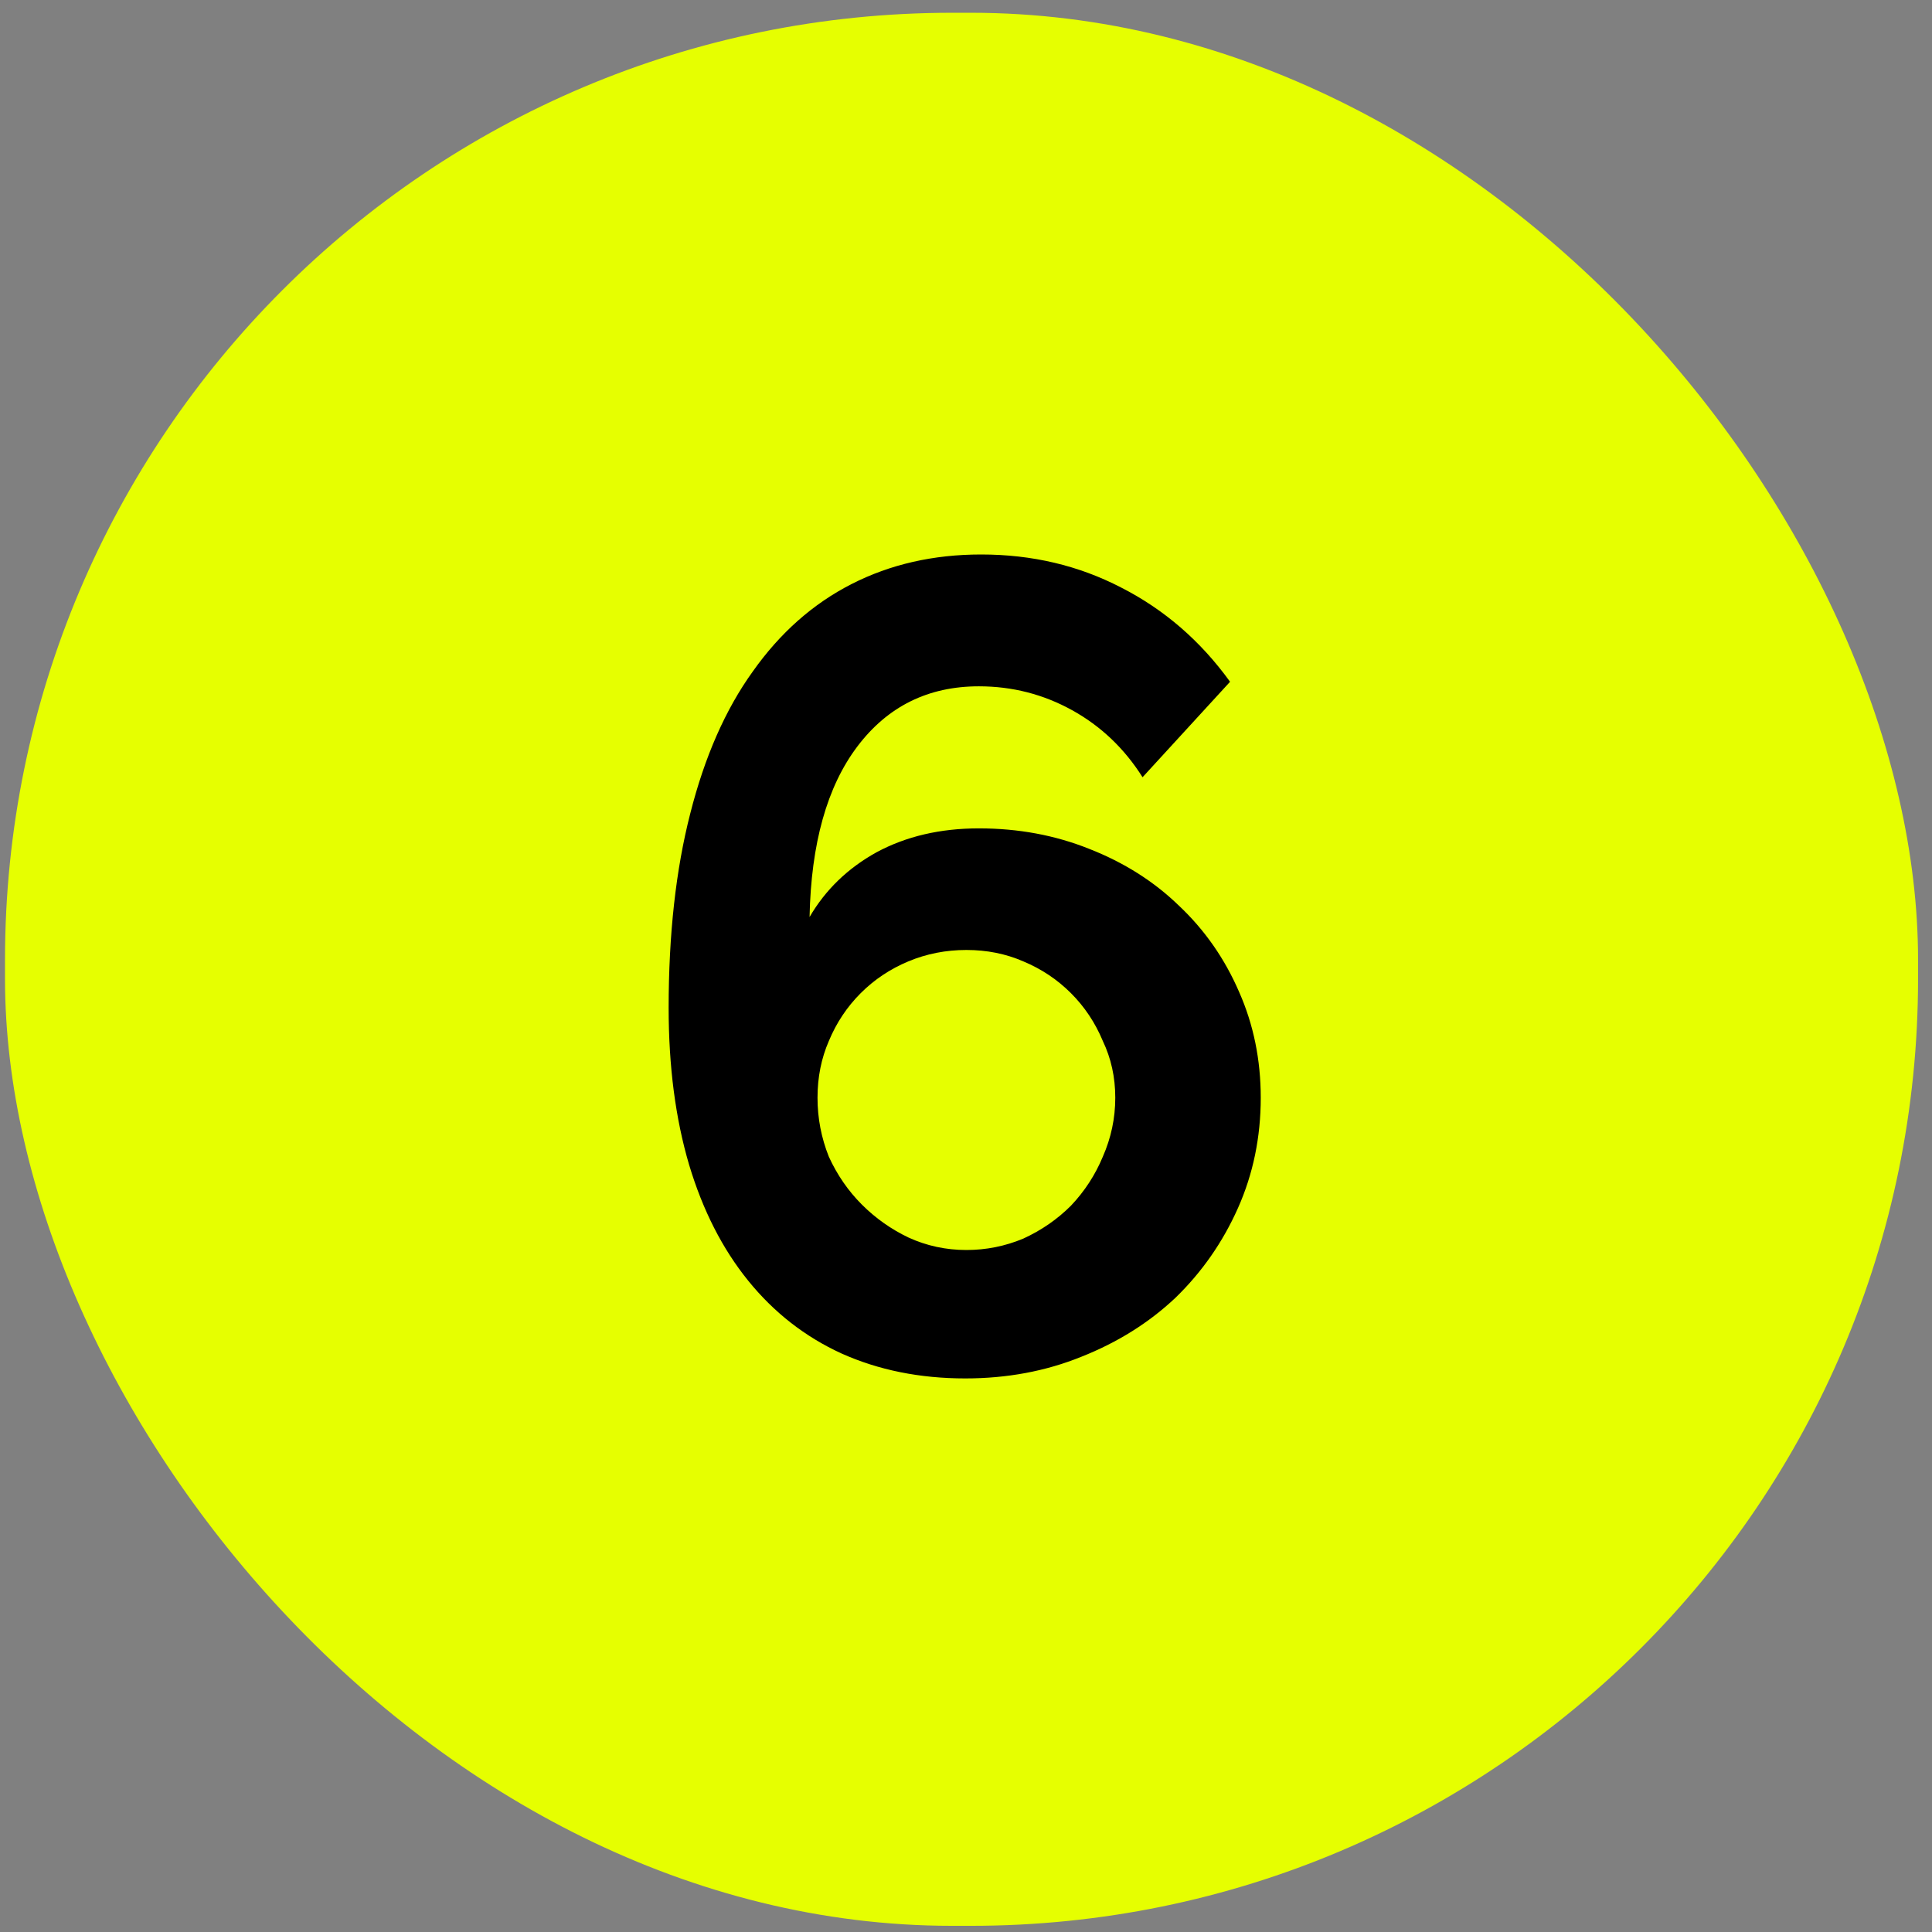
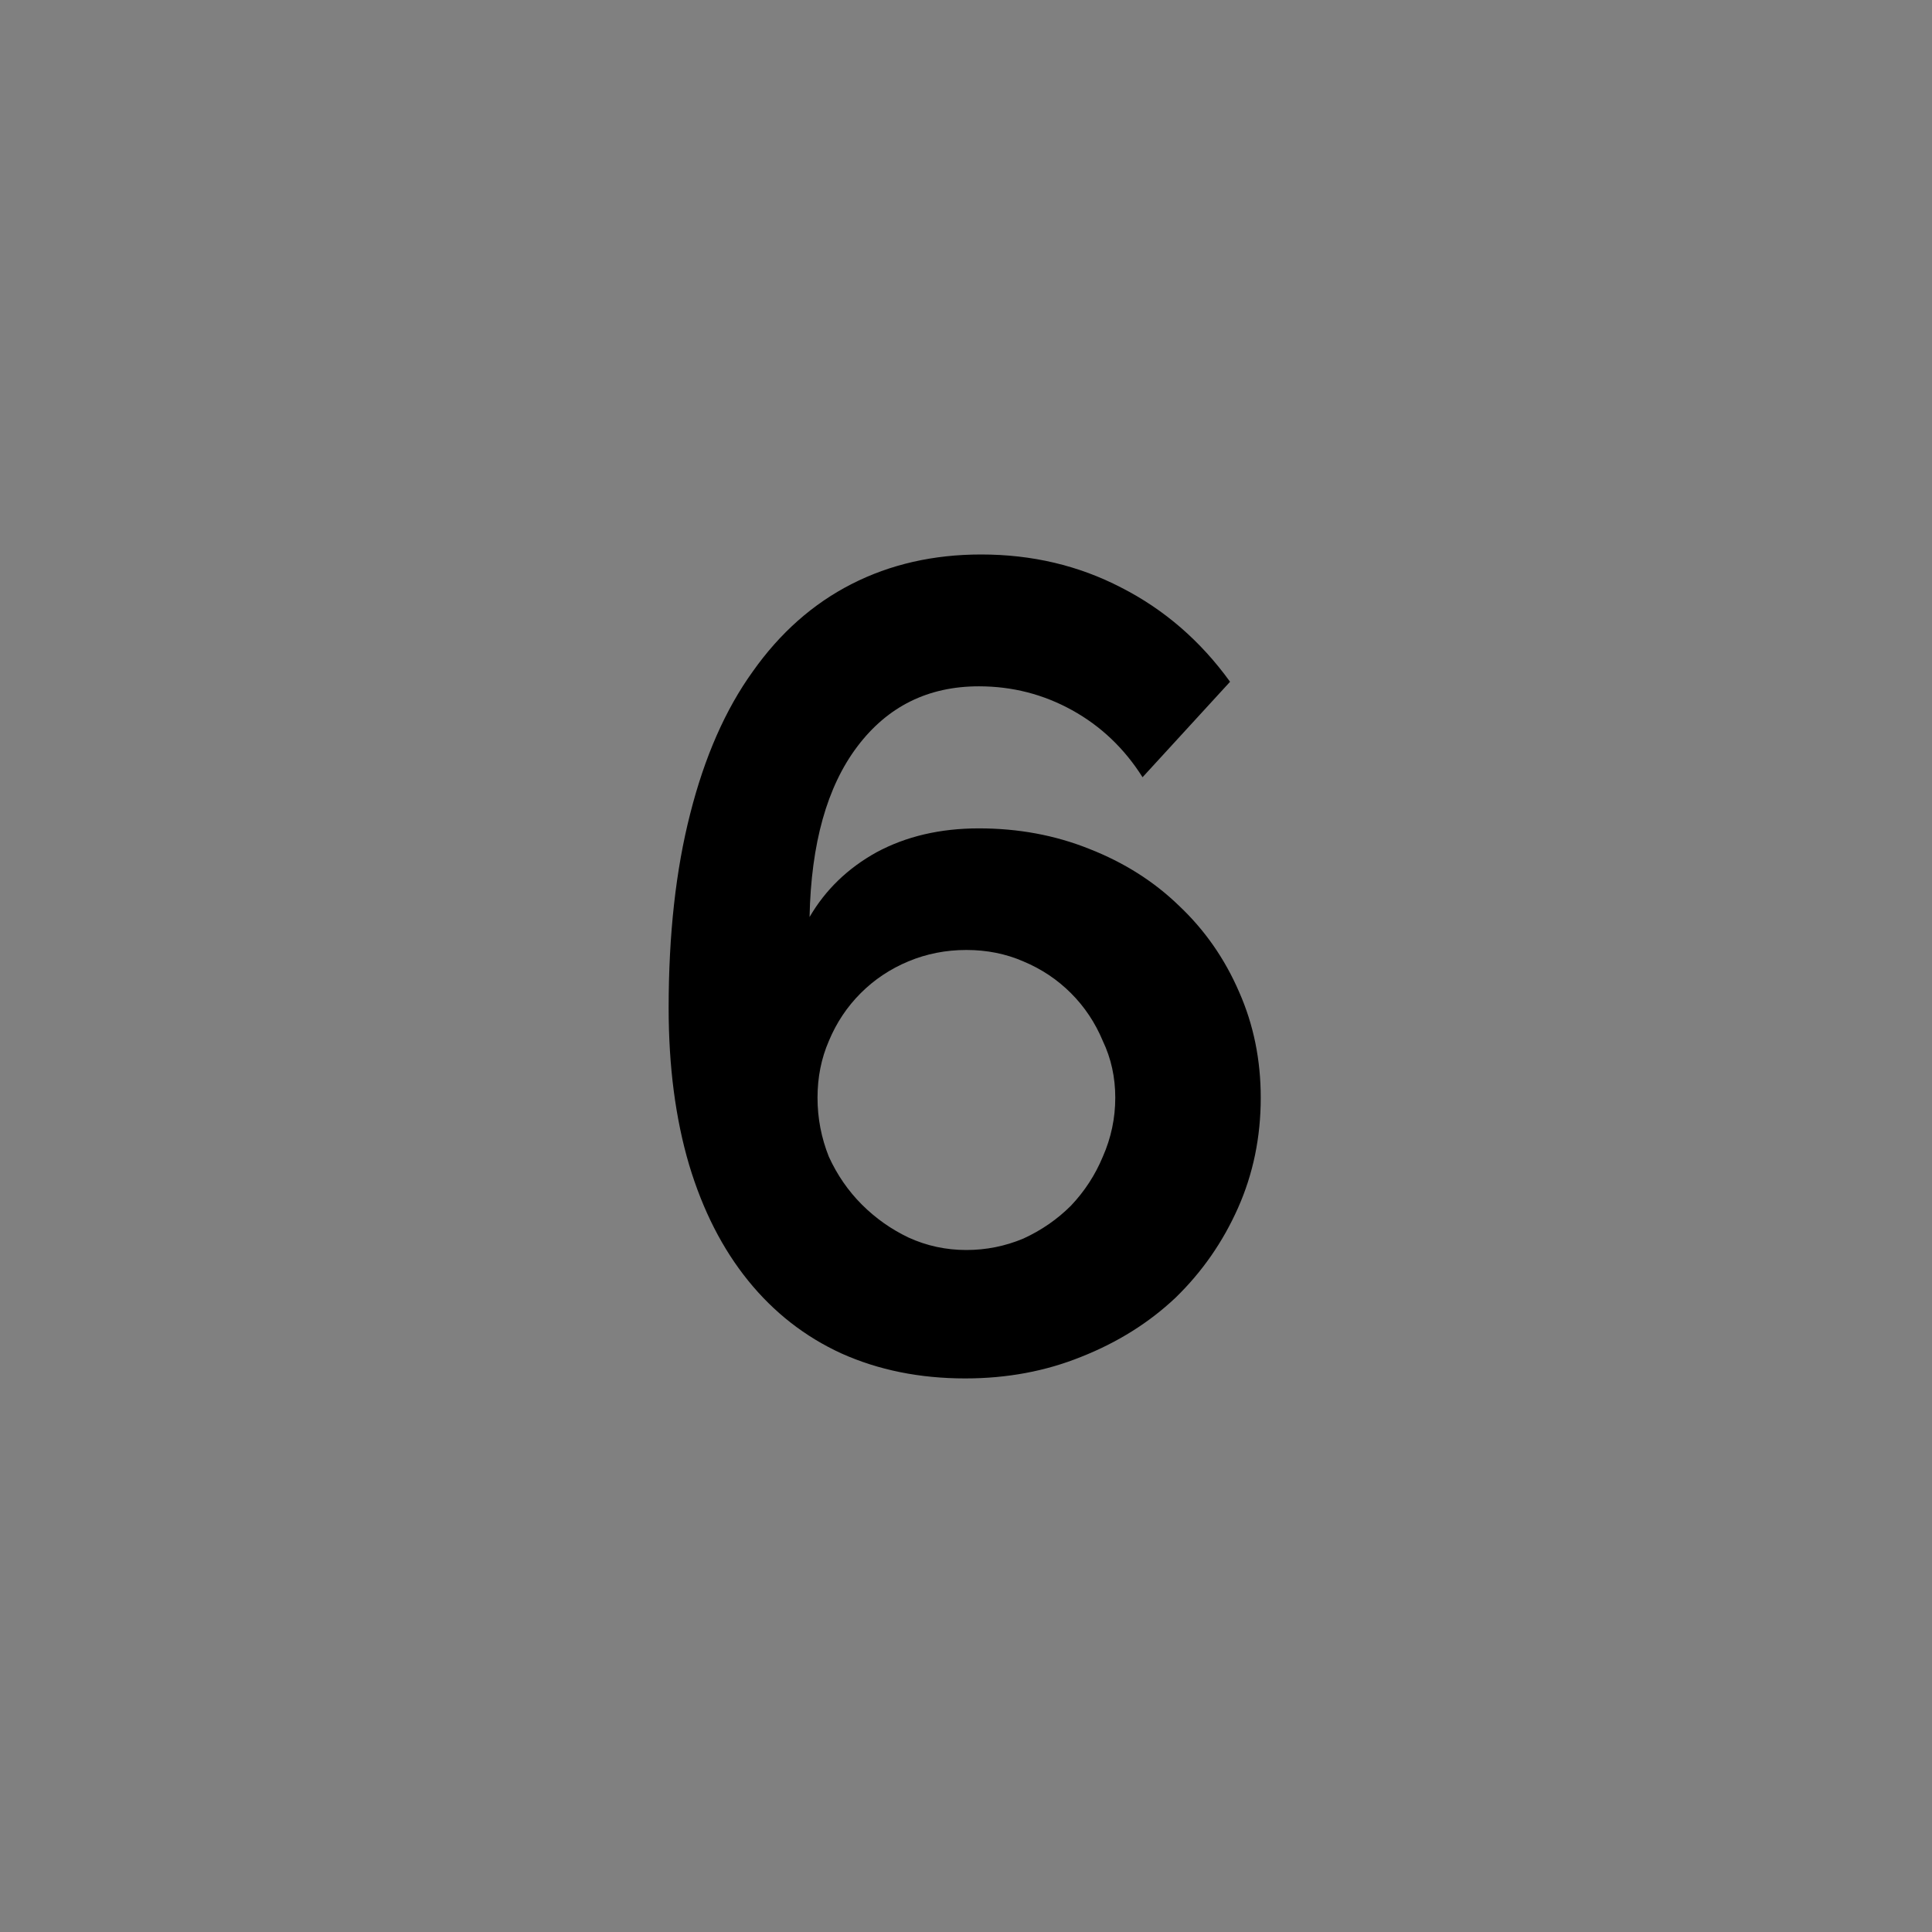
<svg xmlns="http://www.w3.org/2000/svg" width="102" height="102" viewBox="0 0 102 102" fill="none">
  <rect x="0" y="0" width="102" height="102" fill="#808080" stroke="none" />
-   <rect x="0.264" y="0.674" width="101" height="101" rx="50" fill="#E6FF00" />
  <path d="M66.561 57.954C66.561 60.034 66.161 61.974 65.361 63.774C64.561 65.574 63.461 67.154 62.061 68.514C60.661 69.834 59.001 70.874 57.081 71.634C55.201 72.394 53.161 72.774 50.961 72.774C48.561 72.774 46.381 72.334 44.421 71.454C42.501 70.574 40.861 69.294 39.501 67.614C38.141 65.934 37.101 63.894 36.381 61.494C35.661 59.054 35.301 56.294 35.301 53.214C35.301 49.334 35.681 45.914 36.441 42.954C37.201 39.954 38.301 37.454 39.741 35.454C41.181 33.414 42.921 31.874 44.961 30.834C47.001 29.794 49.281 29.274 51.801 29.274C54.481 29.274 56.941 29.854 59.181 31.014C61.461 32.174 63.381 33.834 64.941 35.994L60.321 41.034C59.361 39.514 58.121 38.334 56.601 37.494C55.081 36.654 53.441 36.234 51.681 36.234C49.001 36.234 46.861 37.294 45.261 39.414C43.661 41.534 42.821 44.534 42.741 48.414C43.581 46.974 44.761 45.834 46.281 44.994C47.841 44.154 49.641 43.734 51.681 43.734C53.761 43.734 55.701 44.094 57.501 44.814C59.341 45.534 60.921 46.534 62.241 47.814C63.601 49.094 64.661 50.614 65.421 52.374C66.181 54.094 66.561 55.954 66.561 57.954ZM51.021 65.994C52.061 65.994 53.061 65.794 54.021 65.394C54.981 64.954 55.821 64.374 56.541 63.654C57.261 62.894 57.821 62.034 58.221 61.074C58.661 60.074 58.881 59.034 58.881 57.954C58.881 56.874 58.661 55.874 58.221 54.954C57.821 53.994 57.261 53.154 56.541 52.434C55.821 51.714 54.981 51.154 54.021 50.754C53.101 50.354 52.101 50.154 51.021 50.154C49.941 50.154 48.921 50.354 47.961 50.754C47.001 51.154 46.161 51.714 45.441 52.434C44.721 53.154 44.161 53.994 43.761 54.954C43.361 55.874 43.161 56.874 43.161 57.954C43.161 59.034 43.361 60.074 43.761 61.074C44.201 62.034 44.781 62.874 45.501 63.594C46.221 64.314 47.041 64.894 47.961 65.334C48.921 65.774 49.941 65.994 51.021 65.994Z" fill="black" />
</svg>